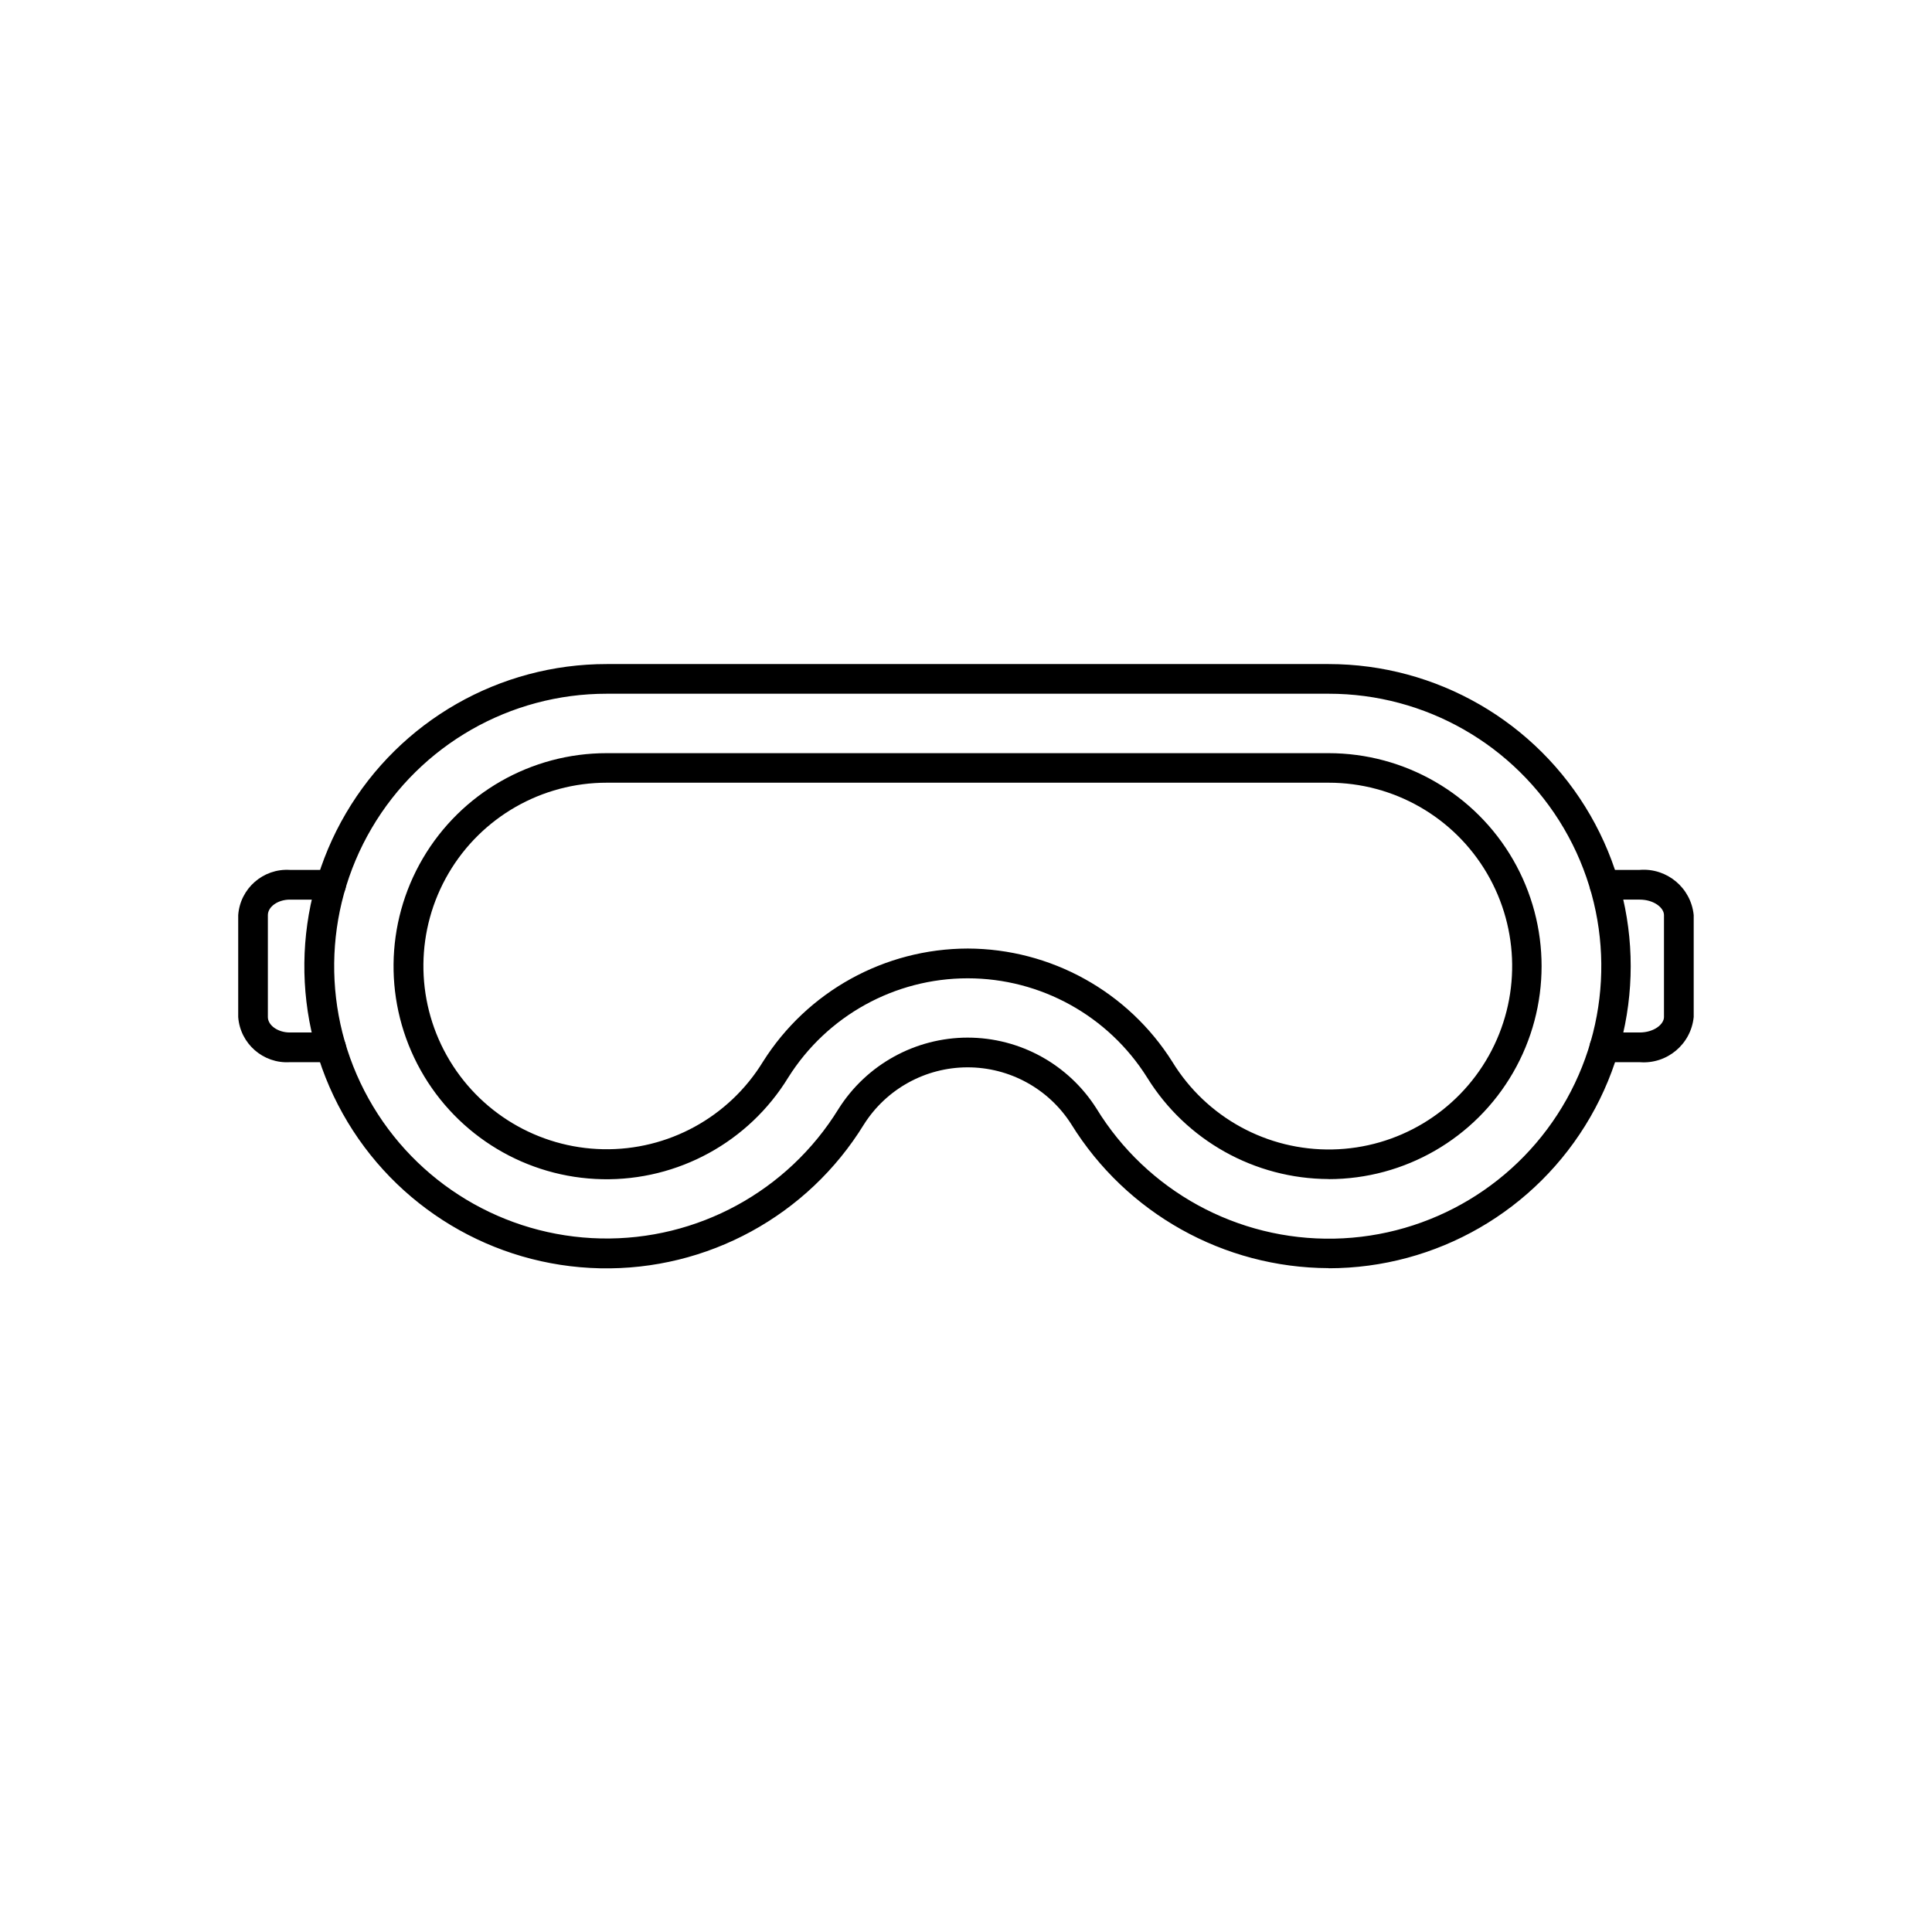
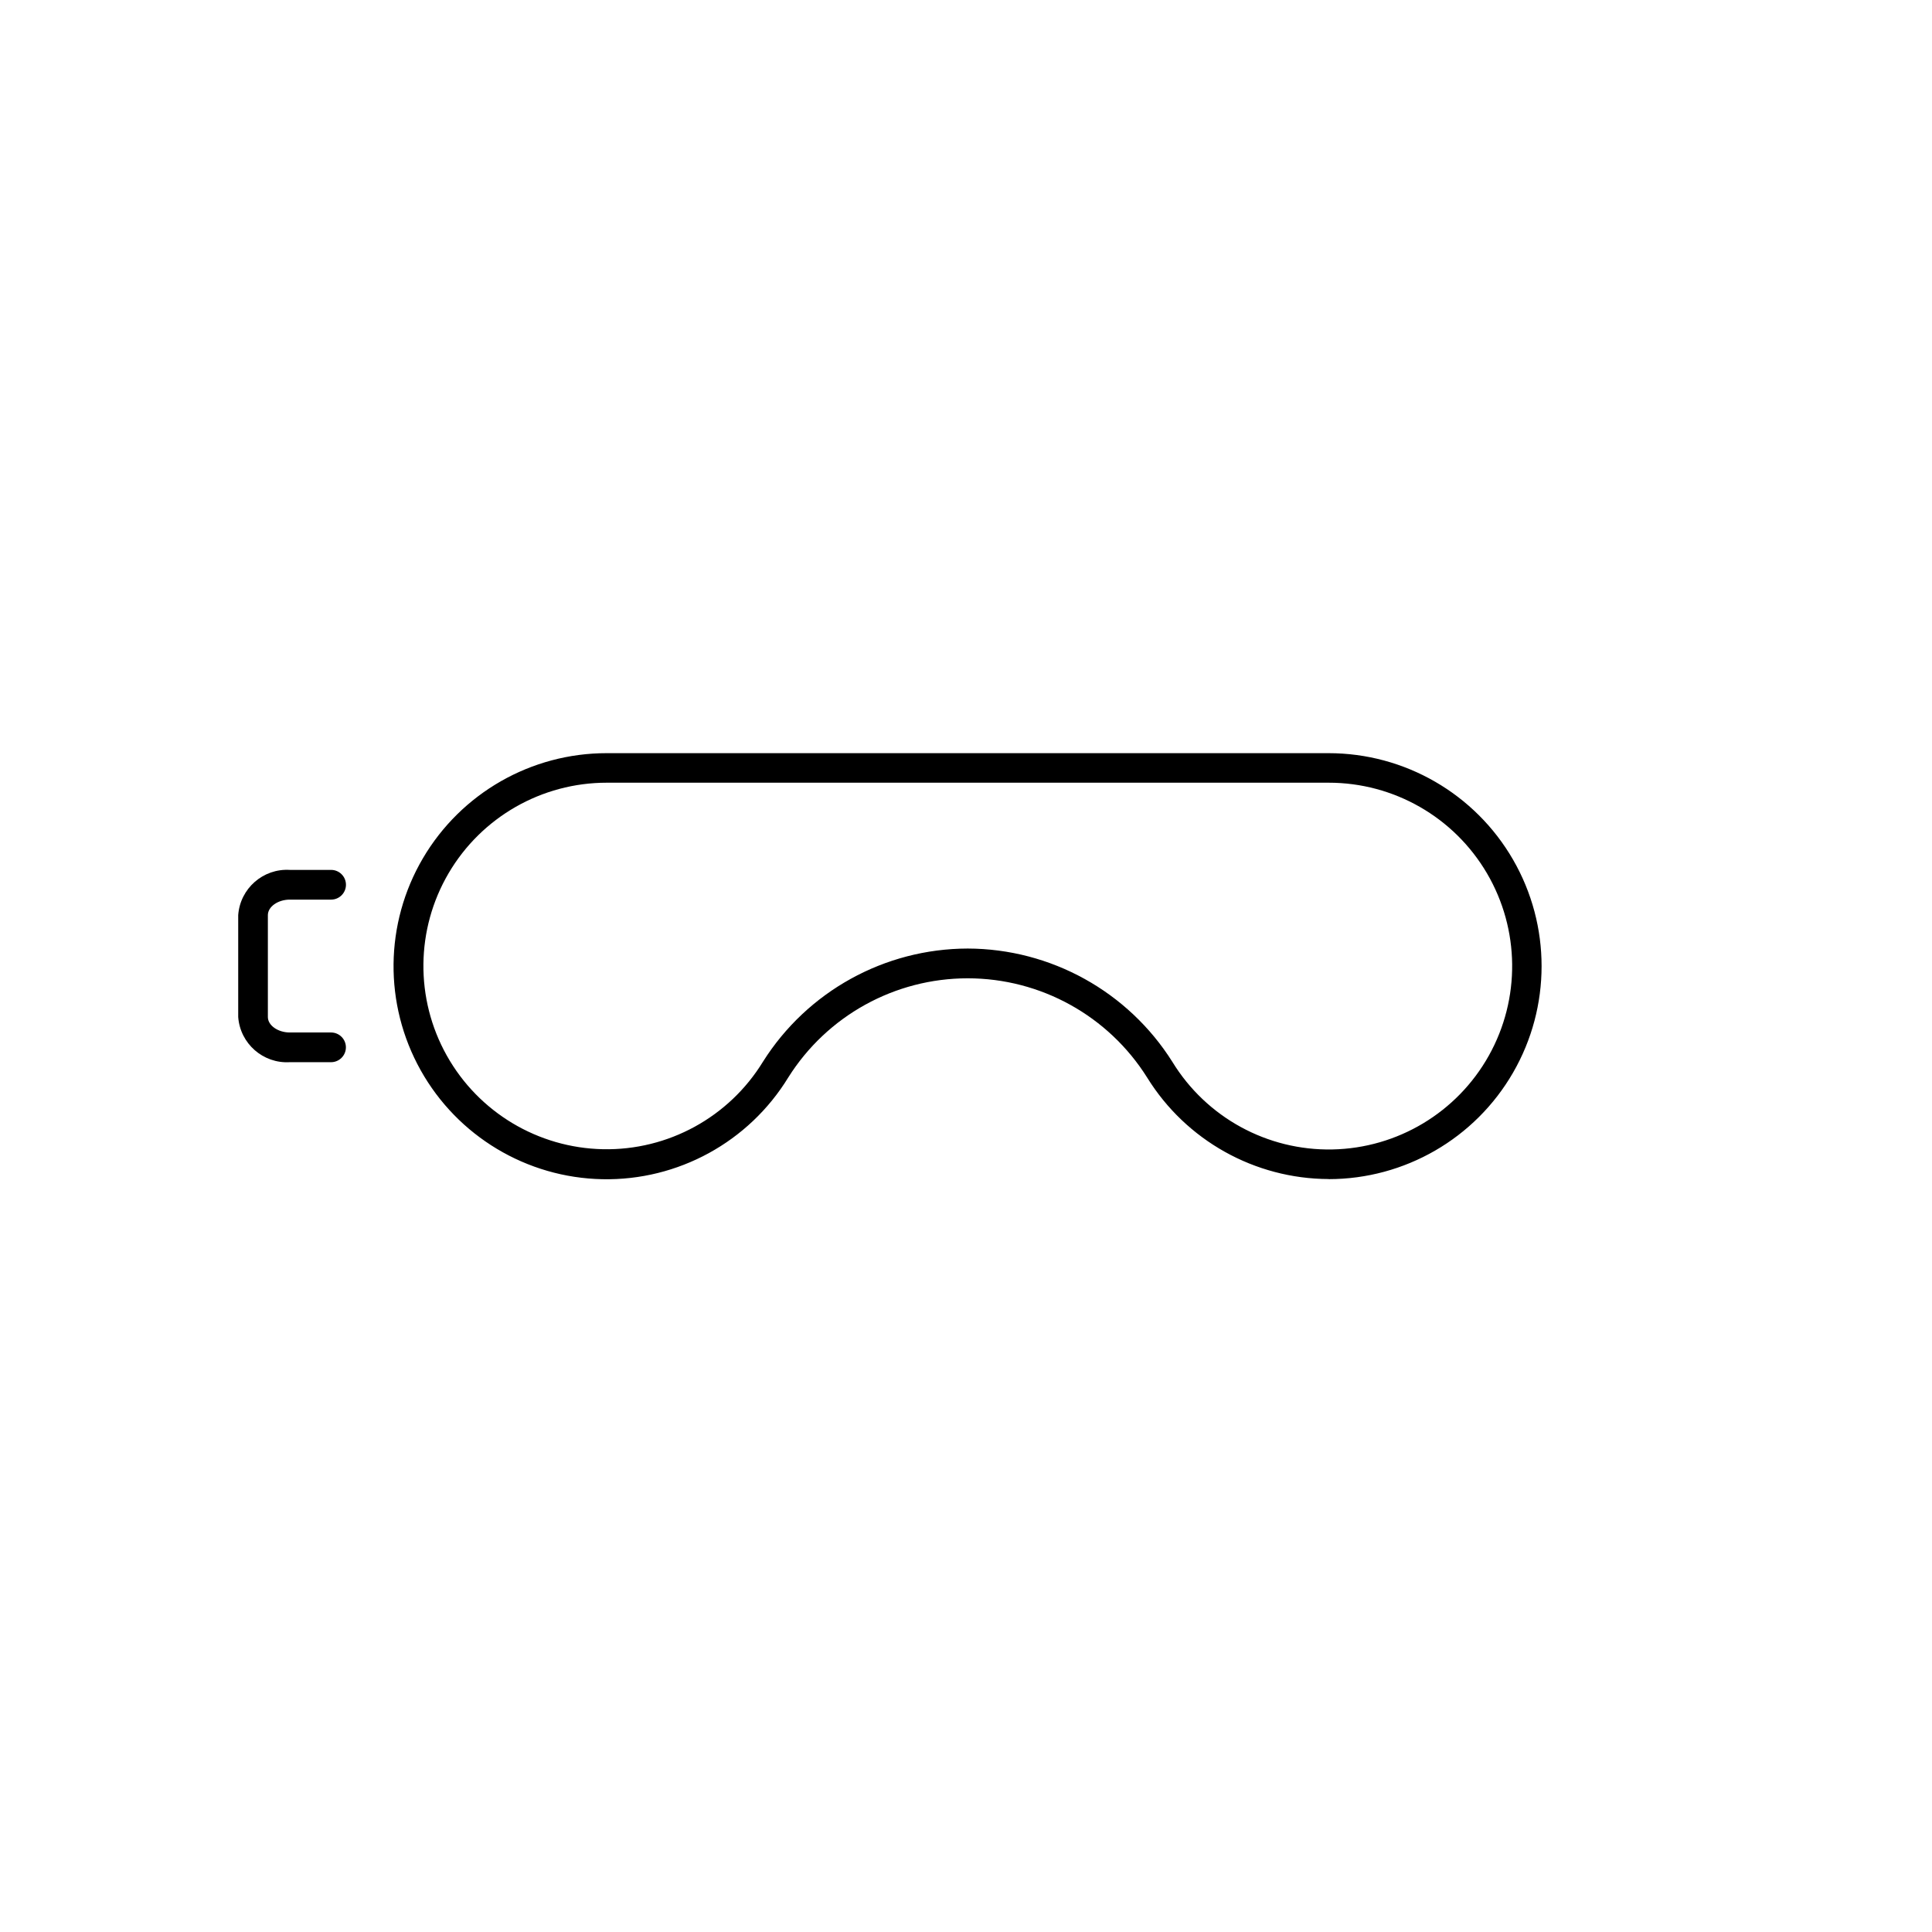
<svg xmlns="http://www.w3.org/2000/svg" fill="#000000" width="800px" height="800px" version="1.1" viewBox="144 144 512 512">
  <g>
-     <path d="m578.52 425.49h-9.344c-2.172 0-3.938-1.762-3.938-3.938 0-2.172 1.766-3.934 3.938-3.934h9.344c3.801 0 6.453-2.164 6.453-4.102v-27c0-1.945-2.652-4.109-6.453-4.109h-9.328c-2.172 0-3.934-1.766-3.934-3.938 0-2.176 1.762-3.938 3.934-3.938h9.328c7.242-0.578 13.617 4.75 14.328 11.984v27c-0.711 7.231-7.086 12.559-14.328 11.973z" />
    <path d="m231.73 425.49h-10.926c-7.066 0.422-13.16-4.914-13.676-11.973v-27c0.512-7.07 6.613-12.414 13.691-11.984h10.926c2.172 0 3.938 1.762 3.938 3.938 0 2.172-1.766 3.938-3.938 3.938h-10.941c-3.148 0-5.816 1.883-5.816 4.109v27c0 2.219 2.66 4.102 5.816 4.102h10.926c2.172 0 3.938 1.762 3.938 3.934 0 2.176-1.766 3.938-3.938 3.938z" />
-     <path d="m496.1 480.07c-27.805-0.098-53.594-14.527-68.219-38.172-5.988-9.391-16.363-15.062-27.5-15.043-11.137 0.02-21.488 5.734-27.441 15.145-14.883 24.207-41.48 38.711-69.895 38.113-28.41-0.598-54.375-16.207-68.23-41.016-13.852-24.812-13.52-55.105 0.879-79.605 14.395-24.5 40.699-39.535 69.113-39.508h191.29c28.602 0 55.031 15.258 69.332 40.027 14.301 24.77 14.301 55.289 0 80.059-14.301 24.77-40.73 40.031-69.332 40.031zm-95.645-61.086v-0.004c13.844 0.008 26.719 7.102 34.125 18.801 13.391 21.859 37.367 34.977 62.996 34.473 25.629-0.508 49.07-14.562 61.59-36.934 12.52-22.371 12.238-49.699-0.734-71.809-12.977-22.109-36.699-35.684-62.332-35.664h-191.29c-25.613-0.023-49.32 13.527-62.297 35.609-12.98 22.082-13.285 49.387-0.805 71.754 12.48 22.363 35.879 36.441 61.488 36.992 25.605 0.551 49.586-12.512 63.016-34.32 7.418-11.758 20.344-18.891 34.246-18.902z" />
-     <path d="m496.1 456.46c-19.602-0.07-37.785-10.238-48.098-26.906-10.273-16.363-28.238-26.293-47.559-26.293-19.316 0-37.281 9.93-47.555 26.293-10.469 17.09-29.219 27.348-49.258 26.949-20.043-0.398-38.367-11.391-48.152-28.883-9.785-17.492-9.562-38.863 0.586-56.148 10.148-17.285 28.699-27.895 48.742-27.875h191.29c20.164 0 38.797 10.758 48.879 28.223s10.082 38.98 0 56.441c-10.082 17.465-28.715 28.223-48.879 28.223zm-95.645-61.086c22.035 0.059 42.504 11.398 54.246 30.047 9.012 14.711 25.152 23.539 42.402 23.195 17.25-0.34 33.027-9.805 41.449-24.859 8.426-15.059 8.234-33.453-0.5-48.336-8.734-14.879-24.699-24.012-41.953-23.996h-191.29c-17.242-0.012-33.199 9.117-41.926 23.988-8.723 14.871-8.91 33.254-0.492 48.301 8.422 15.047 24.191 24.5 41.43 24.84 17.238 0.34 33.367-8.484 42.371-23.188 11.754-18.637 32.23-29.953 54.266-29.992z" />
+     <path d="m496.1 456.46c-19.602-0.07-37.785-10.238-48.098-26.906-10.273-16.363-28.238-26.293-47.559-26.293-19.316 0-37.281 9.93-47.555 26.293-10.469 17.09-29.219 27.348-49.258 26.949-20.043-0.398-38.367-11.391-48.152-28.883-9.785-17.492-9.562-38.863 0.586-56.148 10.148-17.285 28.699-27.895 48.742-27.875h191.29c20.164 0 38.797 10.758 48.879 28.223s10.082 38.98 0 56.441c-10.082 17.465-28.715 28.223-48.879 28.223zm-95.645-61.086c22.035 0.059 42.504 11.398 54.246 30.047 9.012 14.711 25.152 23.539 42.402 23.195 17.25-0.34 33.027-9.805 41.449-24.859 8.426-15.059 8.234-33.453-0.5-48.336-8.734-14.879-24.699-24.012-41.953-23.996h-191.29c-17.242-0.012-33.199 9.117-41.926 23.988-8.723 14.871-8.91 33.254-0.492 48.301 8.422 15.047 24.191 24.5 41.43 24.84 17.238 0.34 33.367-8.484 42.371-23.188 11.754-18.637 32.23-29.953 54.266-29.992" />
  </g>
</svg>